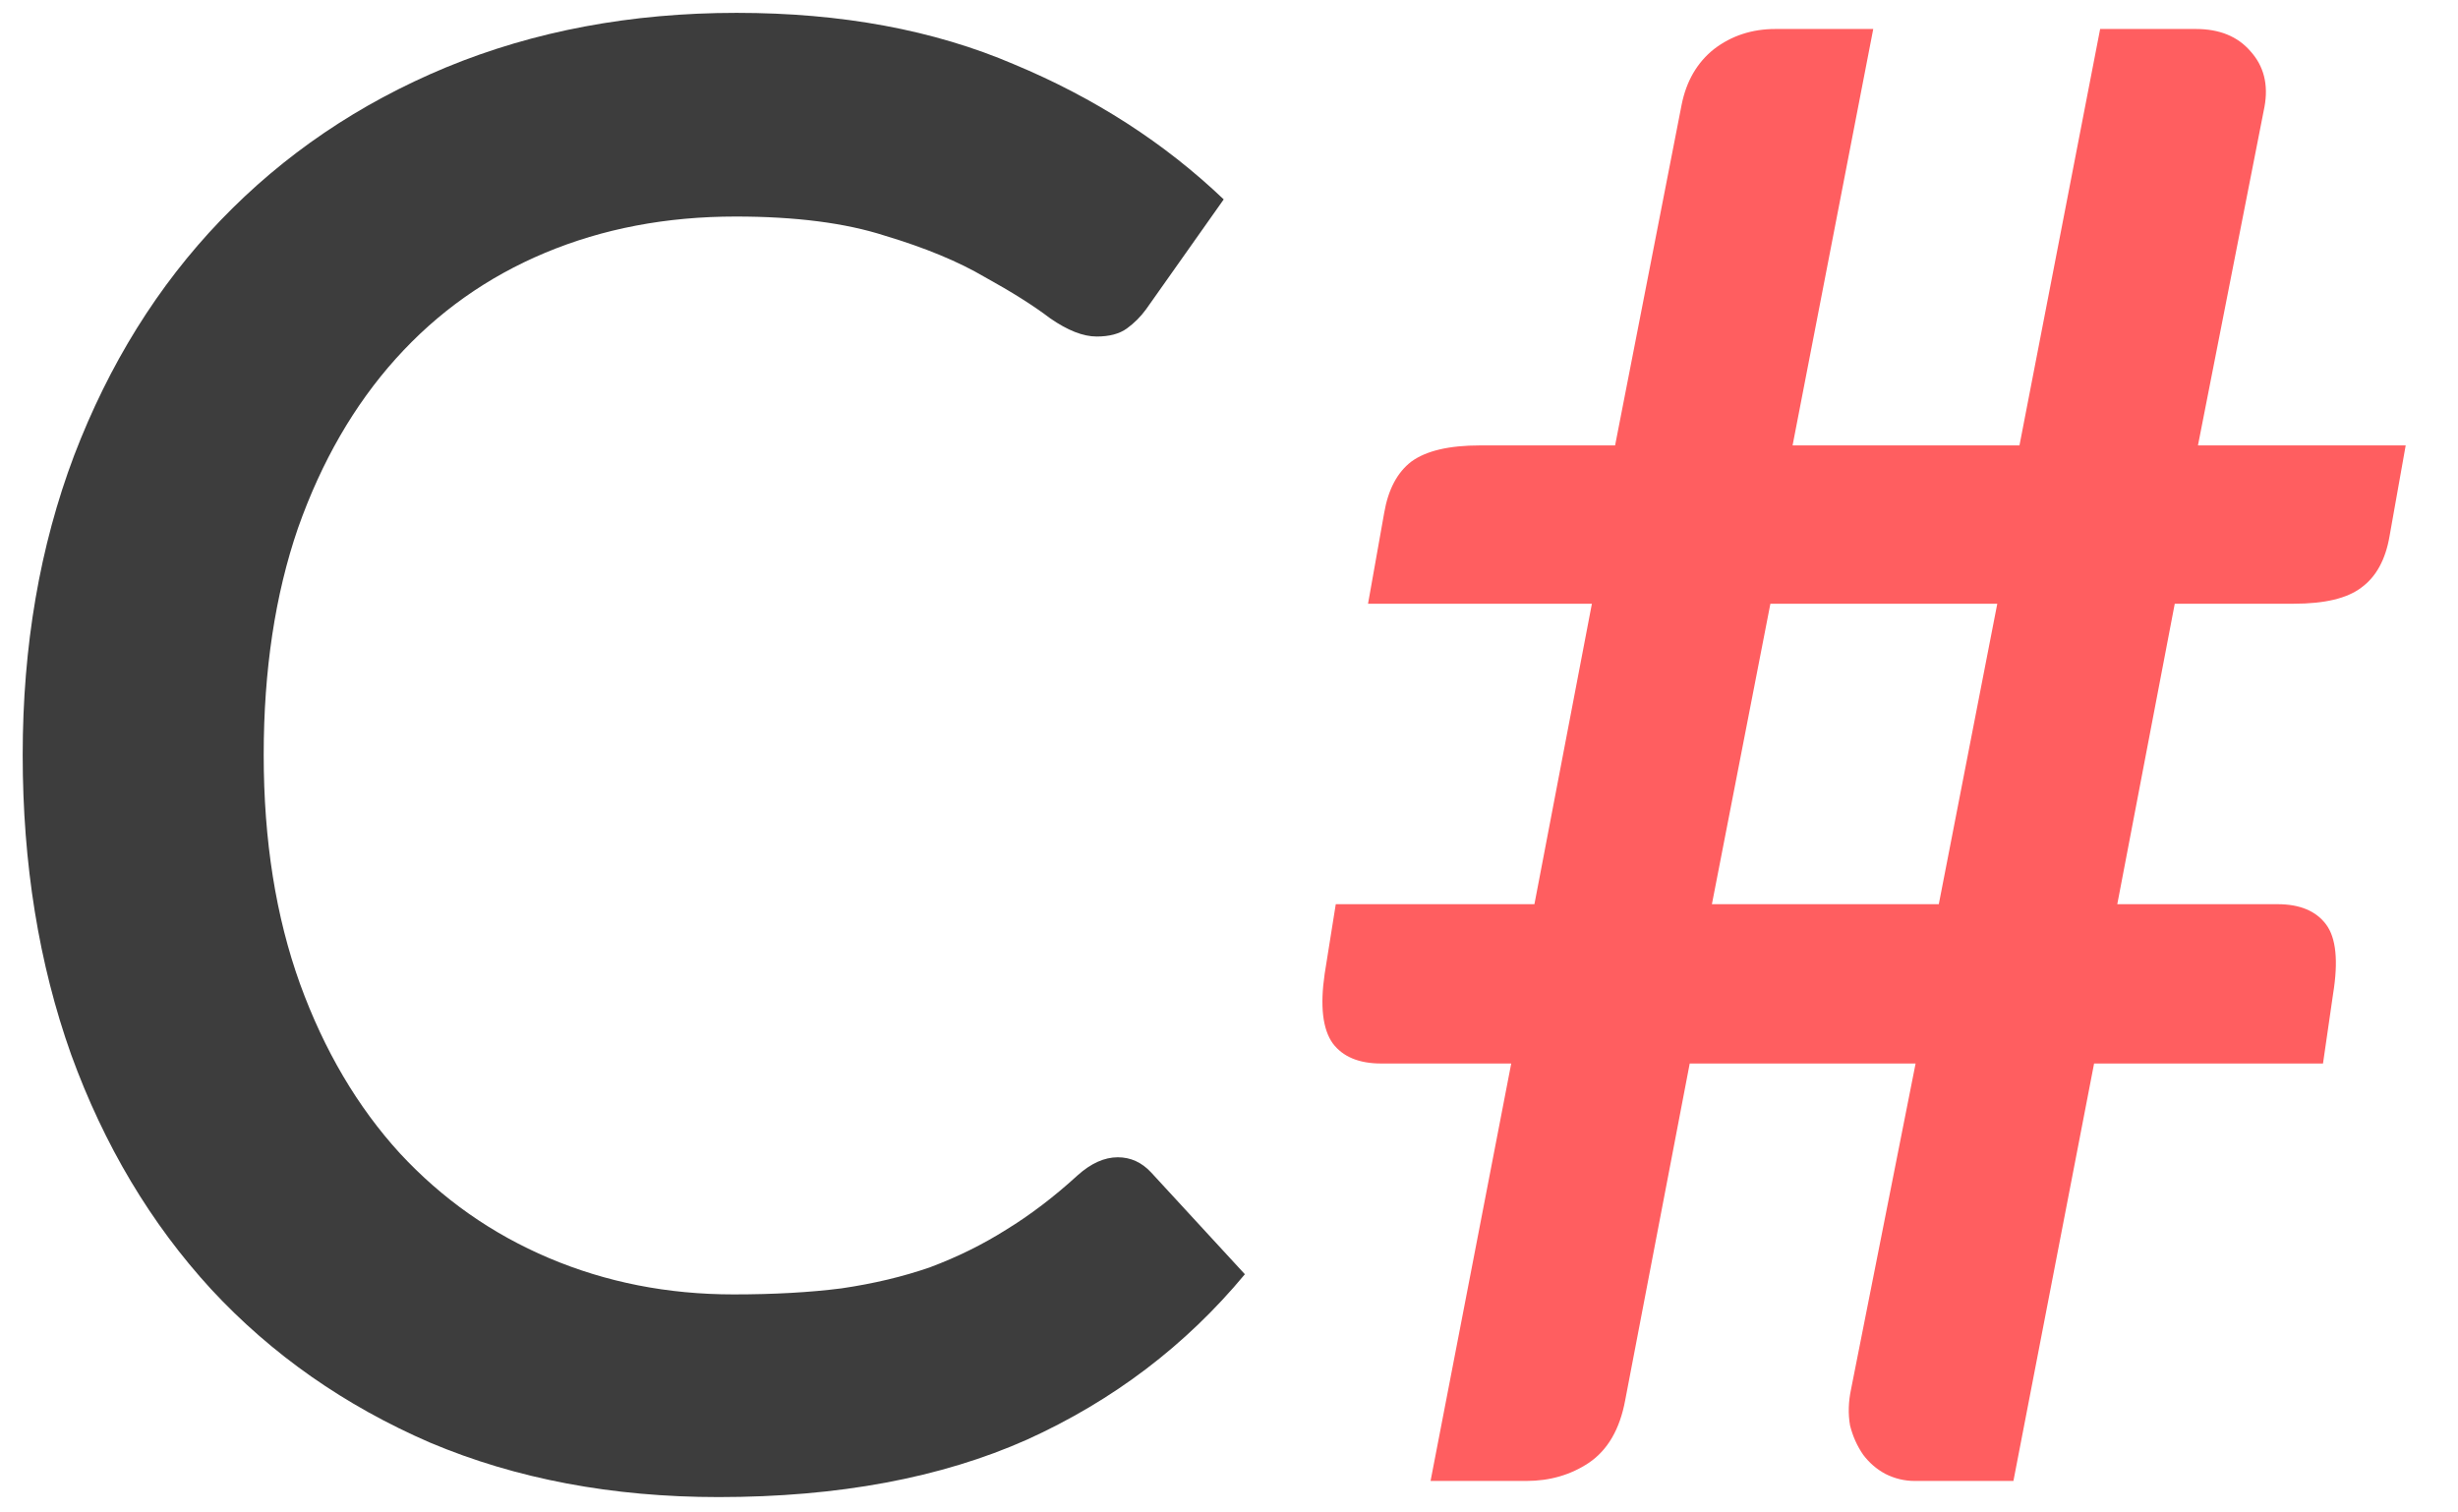
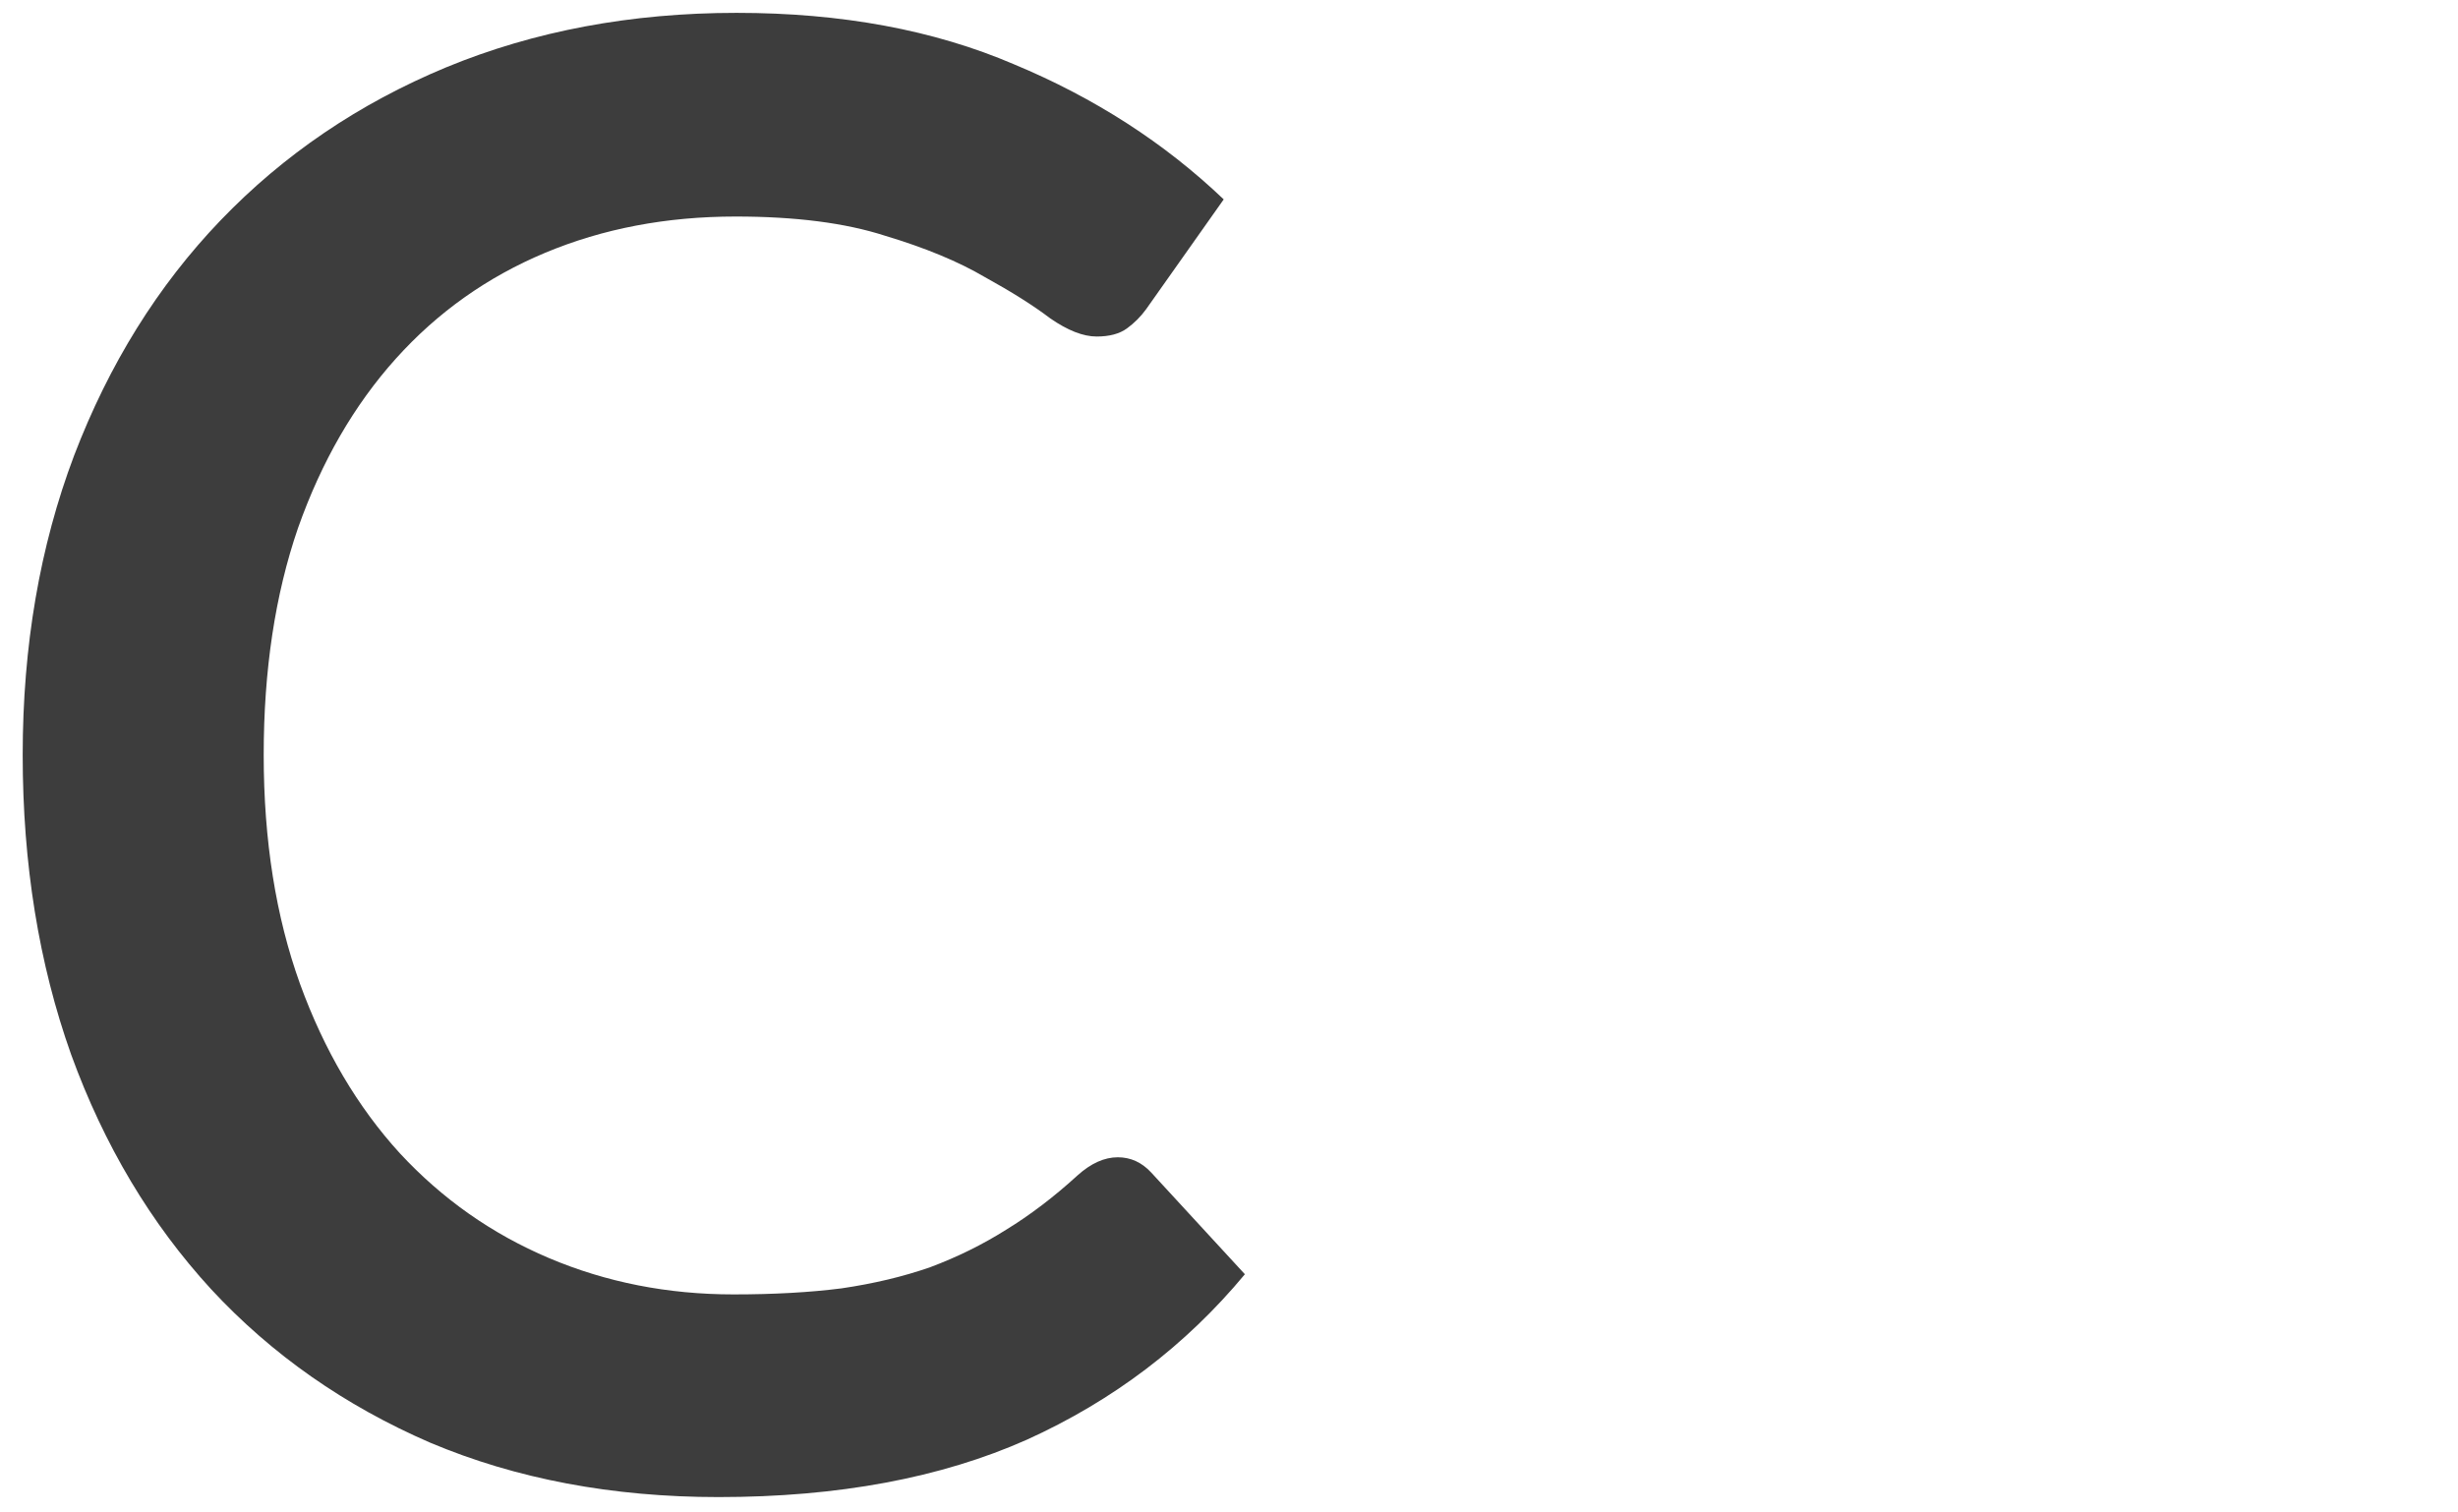
<svg xmlns="http://www.w3.org/2000/svg" width="39" height="24" viewBox="0 0 39 24" fill="none">
  <path d="M17.736 18.364C17.939 18.364 18.115 18.444 18.264 18.604L19.752 20.22C18.813 21.351 17.661 22.225 16.296 22.844C14.931 23.452 13.299 23.756 11.4 23.756C9.715 23.756 8.189 23.468 6.824 22.892C5.469 22.305 4.312 21.495 3.352 20.46C2.392 19.415 1.651 18.172 1.128 16.732C0.616 15.292 0.36 13.708 0.36 11.98C0.36 10.252 0.632 8.668 1.176 7.228C1.731 5.777 2.504 4.535 3.496 3.5C4.499 2.455 5.693 1.644 7.08 1.068C8.477 0.492 10.013 0.204 11.688 0.204C13.352 0.204 14.819 0.476 16.088 1.02C17.368 1.553 18.477 2.268 19.416 3.164L18.184 4.908C18.099 5.025 17.997 5.127 17.88 5.212C17.763 5.297 17.603 5.34 17.4 5.34C17.187 5.34 16.941 5.244 16.664 5.052C16.397 4.849 16.051 4.631 15.624 4.396C15.208 4.151 14.68 3.932 14.04 3.74C13.411 3.537 12.621 3.436 11.672 3.436C10.573 3.436 9.565 3.628 8.648 4.012C7.731 4.396 6.941 4.956 6.28 5.692C5.619 6.428 5.101 7.324 4.728 8.38C4.365 9.436 4.184 10.636 4.184 11.98C4.184 13.335 4.376 14.545 4.76 15.612C5.144 16.668 5.672 17.564 6.344 18.3C7.016 19.025 7.805 19.58 8.712 19.964C9.619 20.348 10.595 20.54 11.64 20.54C12.28 20.54 12.851 20.508 13.352 20.444C13.864 20.369 14.333 20.257 14.76 20.108C15.187 19.948 15.587 19.751 15.96 19.516C16.344 19.281 16.723 18.993 17.096 18.652C17.309 18.46 17.523 18.364 17.736 18.364Z" fill="#3D3D3D" />
-   <path d="M31.69 9.58H28.09L27.162 14.348H30.762L31.69 9.58ZM38.17 7.068L37.914 8.508C37.85 8.881 37.701 9.153 37.466 9.324C37.242 9.495 36.885 9.58 36.394 9.58H34.506L33.594 14.348H36.138C36.49 14.348 36.746 14.455 36.906 14.668C37.066 14.881 37.103 15.249 37.018 15.772L36.858 16.876H33.226L31.946 23.5H30.378C30.218 23.5 30.063 23.463 29.914 23.388C29.775 23.313 29.658 23.212 29.562 23.084C29.466 22.945 29.397 22.791 29.354 22.62C29.322 22.439 29.327 22.247 29.37 22.044L30.394 16.876H26.81L25.786 22.22C25.701 22.679 25.509 23.009 25.21 23.212C24.922 23.404 24.591 23.5 24.218 23.5H22.698L23.978 16.876H21.914C21.562 16.876 21.306 16.769 21.146 16.556C20.986 16.332 20.943 15.964 21.018 15.452L21.194 14.348H24.346L25.258 9.58H21.706L21.962 8.14C22.026 7.767 22.17 7.495 22.394 7.324C22.629 7.153 22.991 7.068 23.482 7.068H25.626L26.682 1.66C26.757 1.287 26.927 0.993 27.194 0.78C27.471 0.567 27.797 0.46 28.17 0.46H29.722L28.442 7.068H32.042L33.322 0.46H34.842C35.215 0.46 35.503 0.577 35.706 0.812C35.919 1.047 35.994 1.34 35.93 1.692L34.874 7.068H38.17Z" fill="#FF5E60" />
</svg>